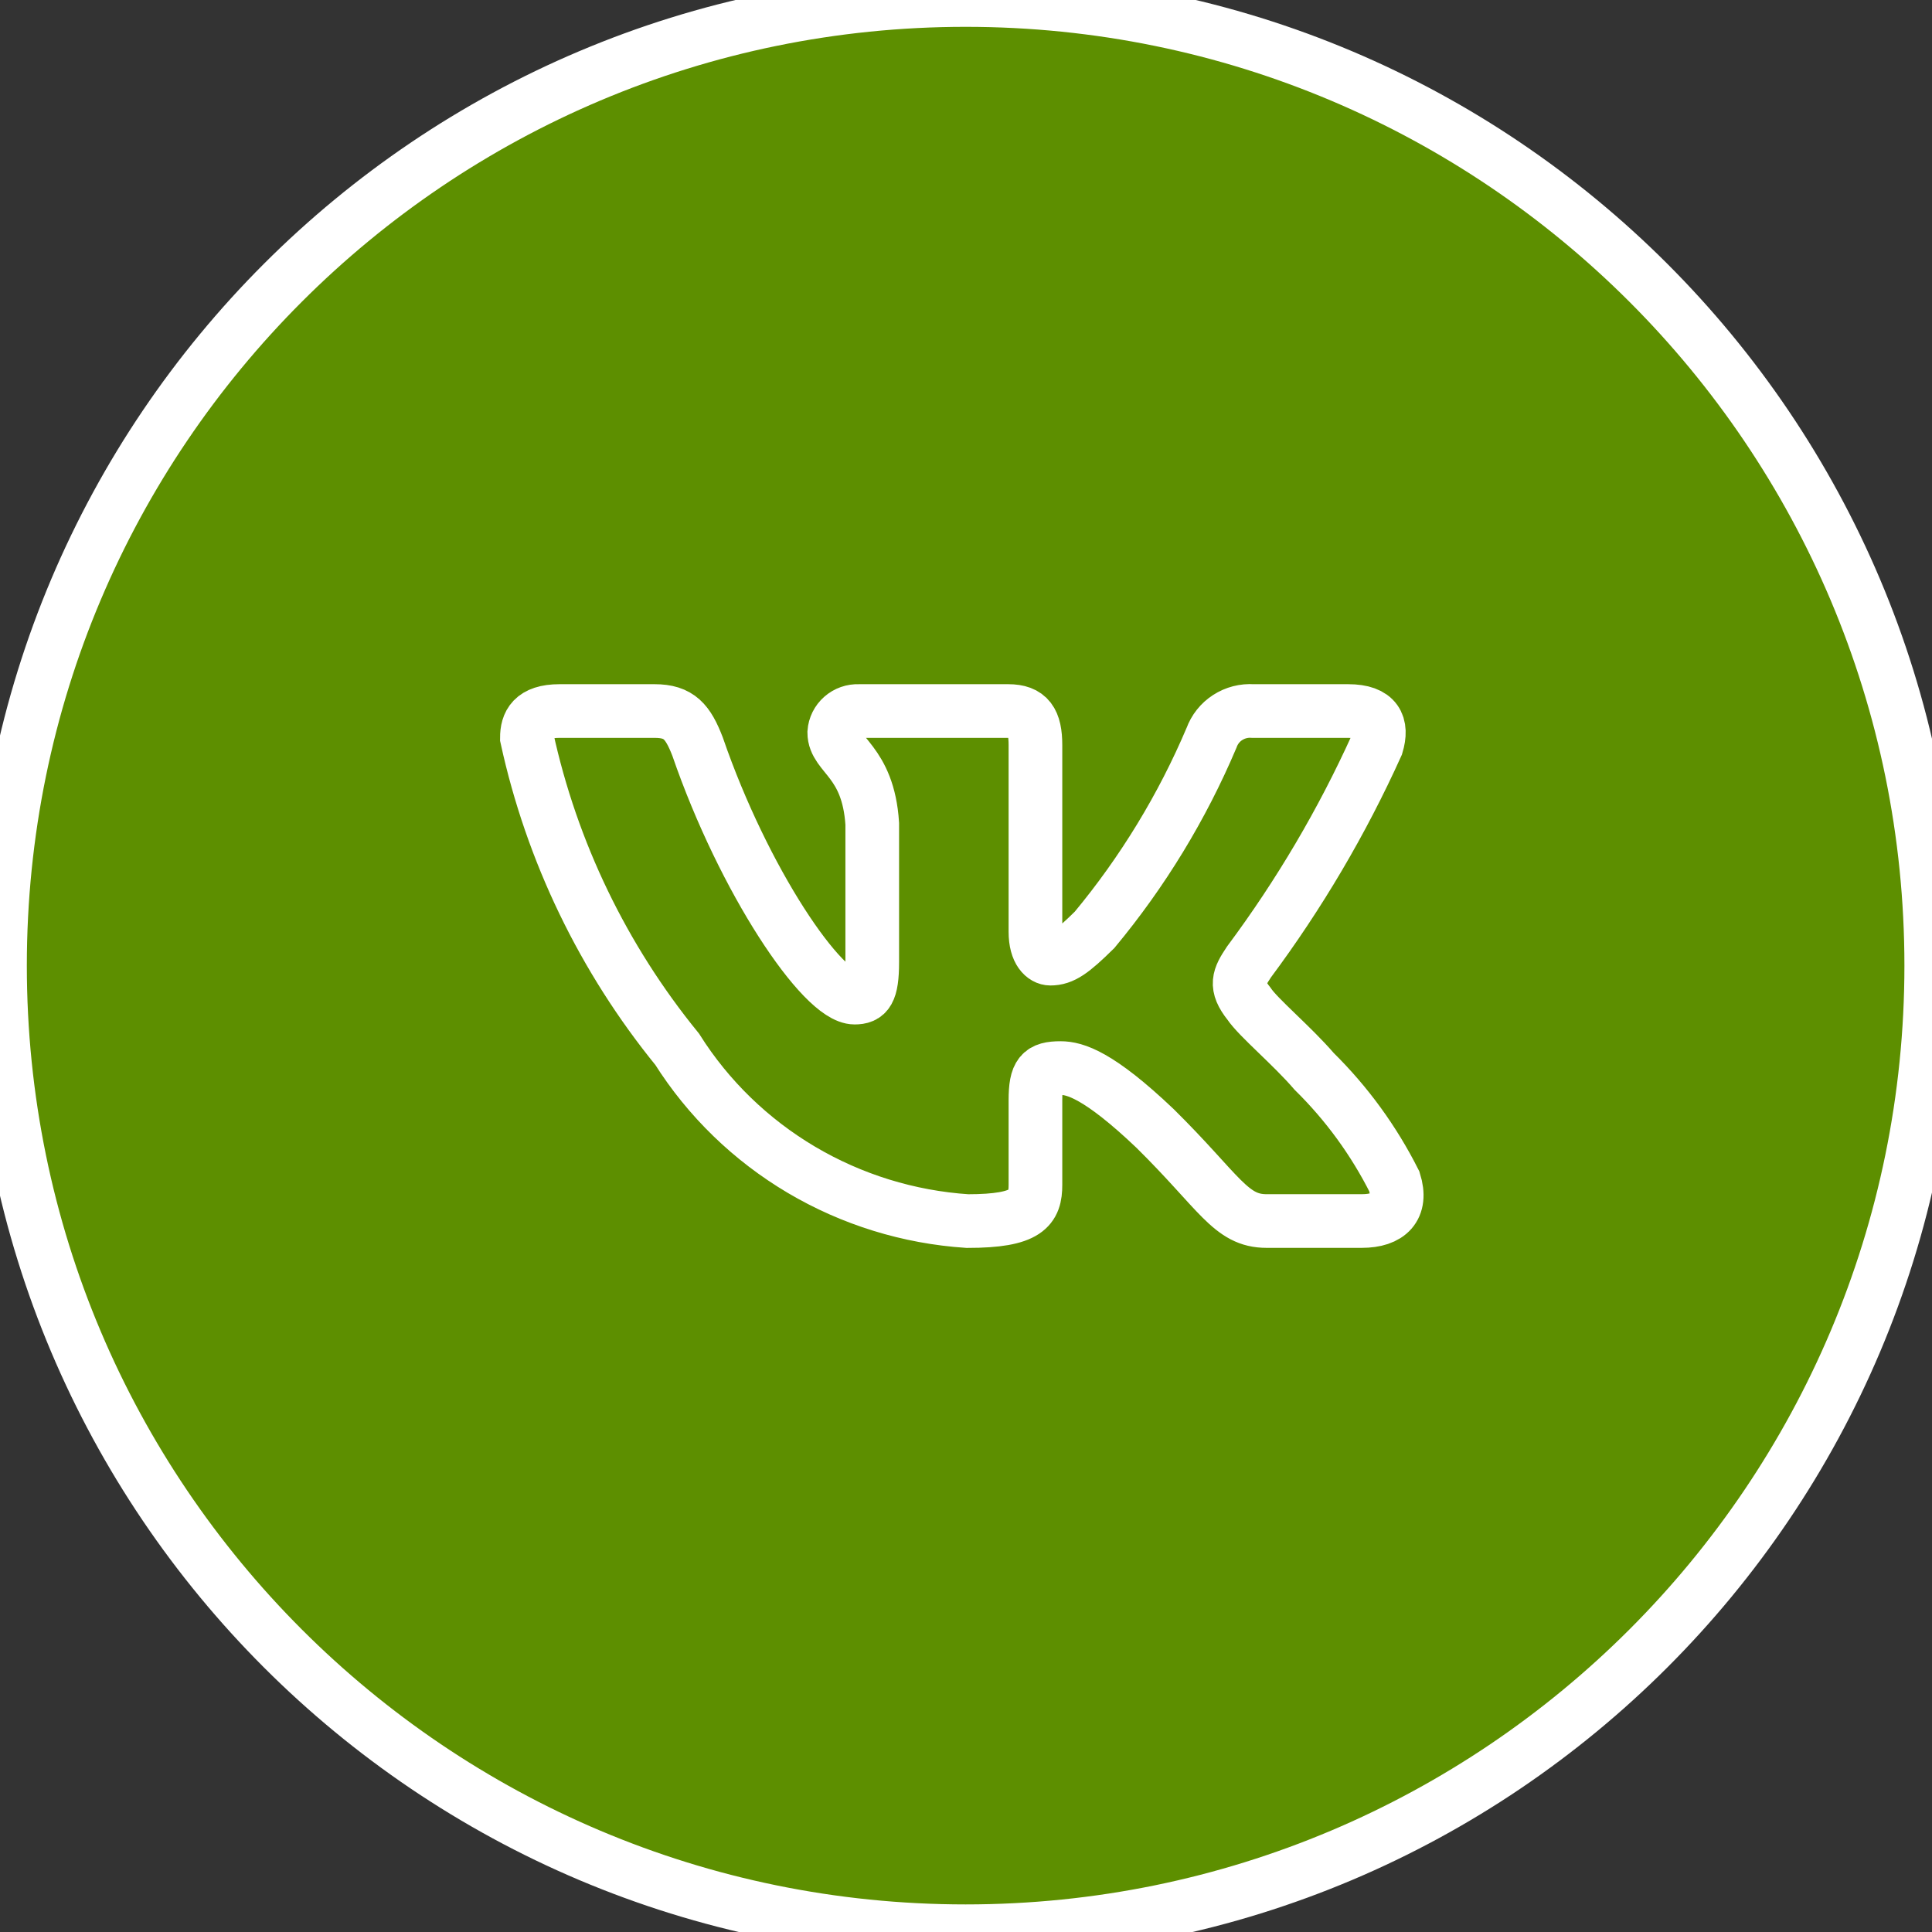
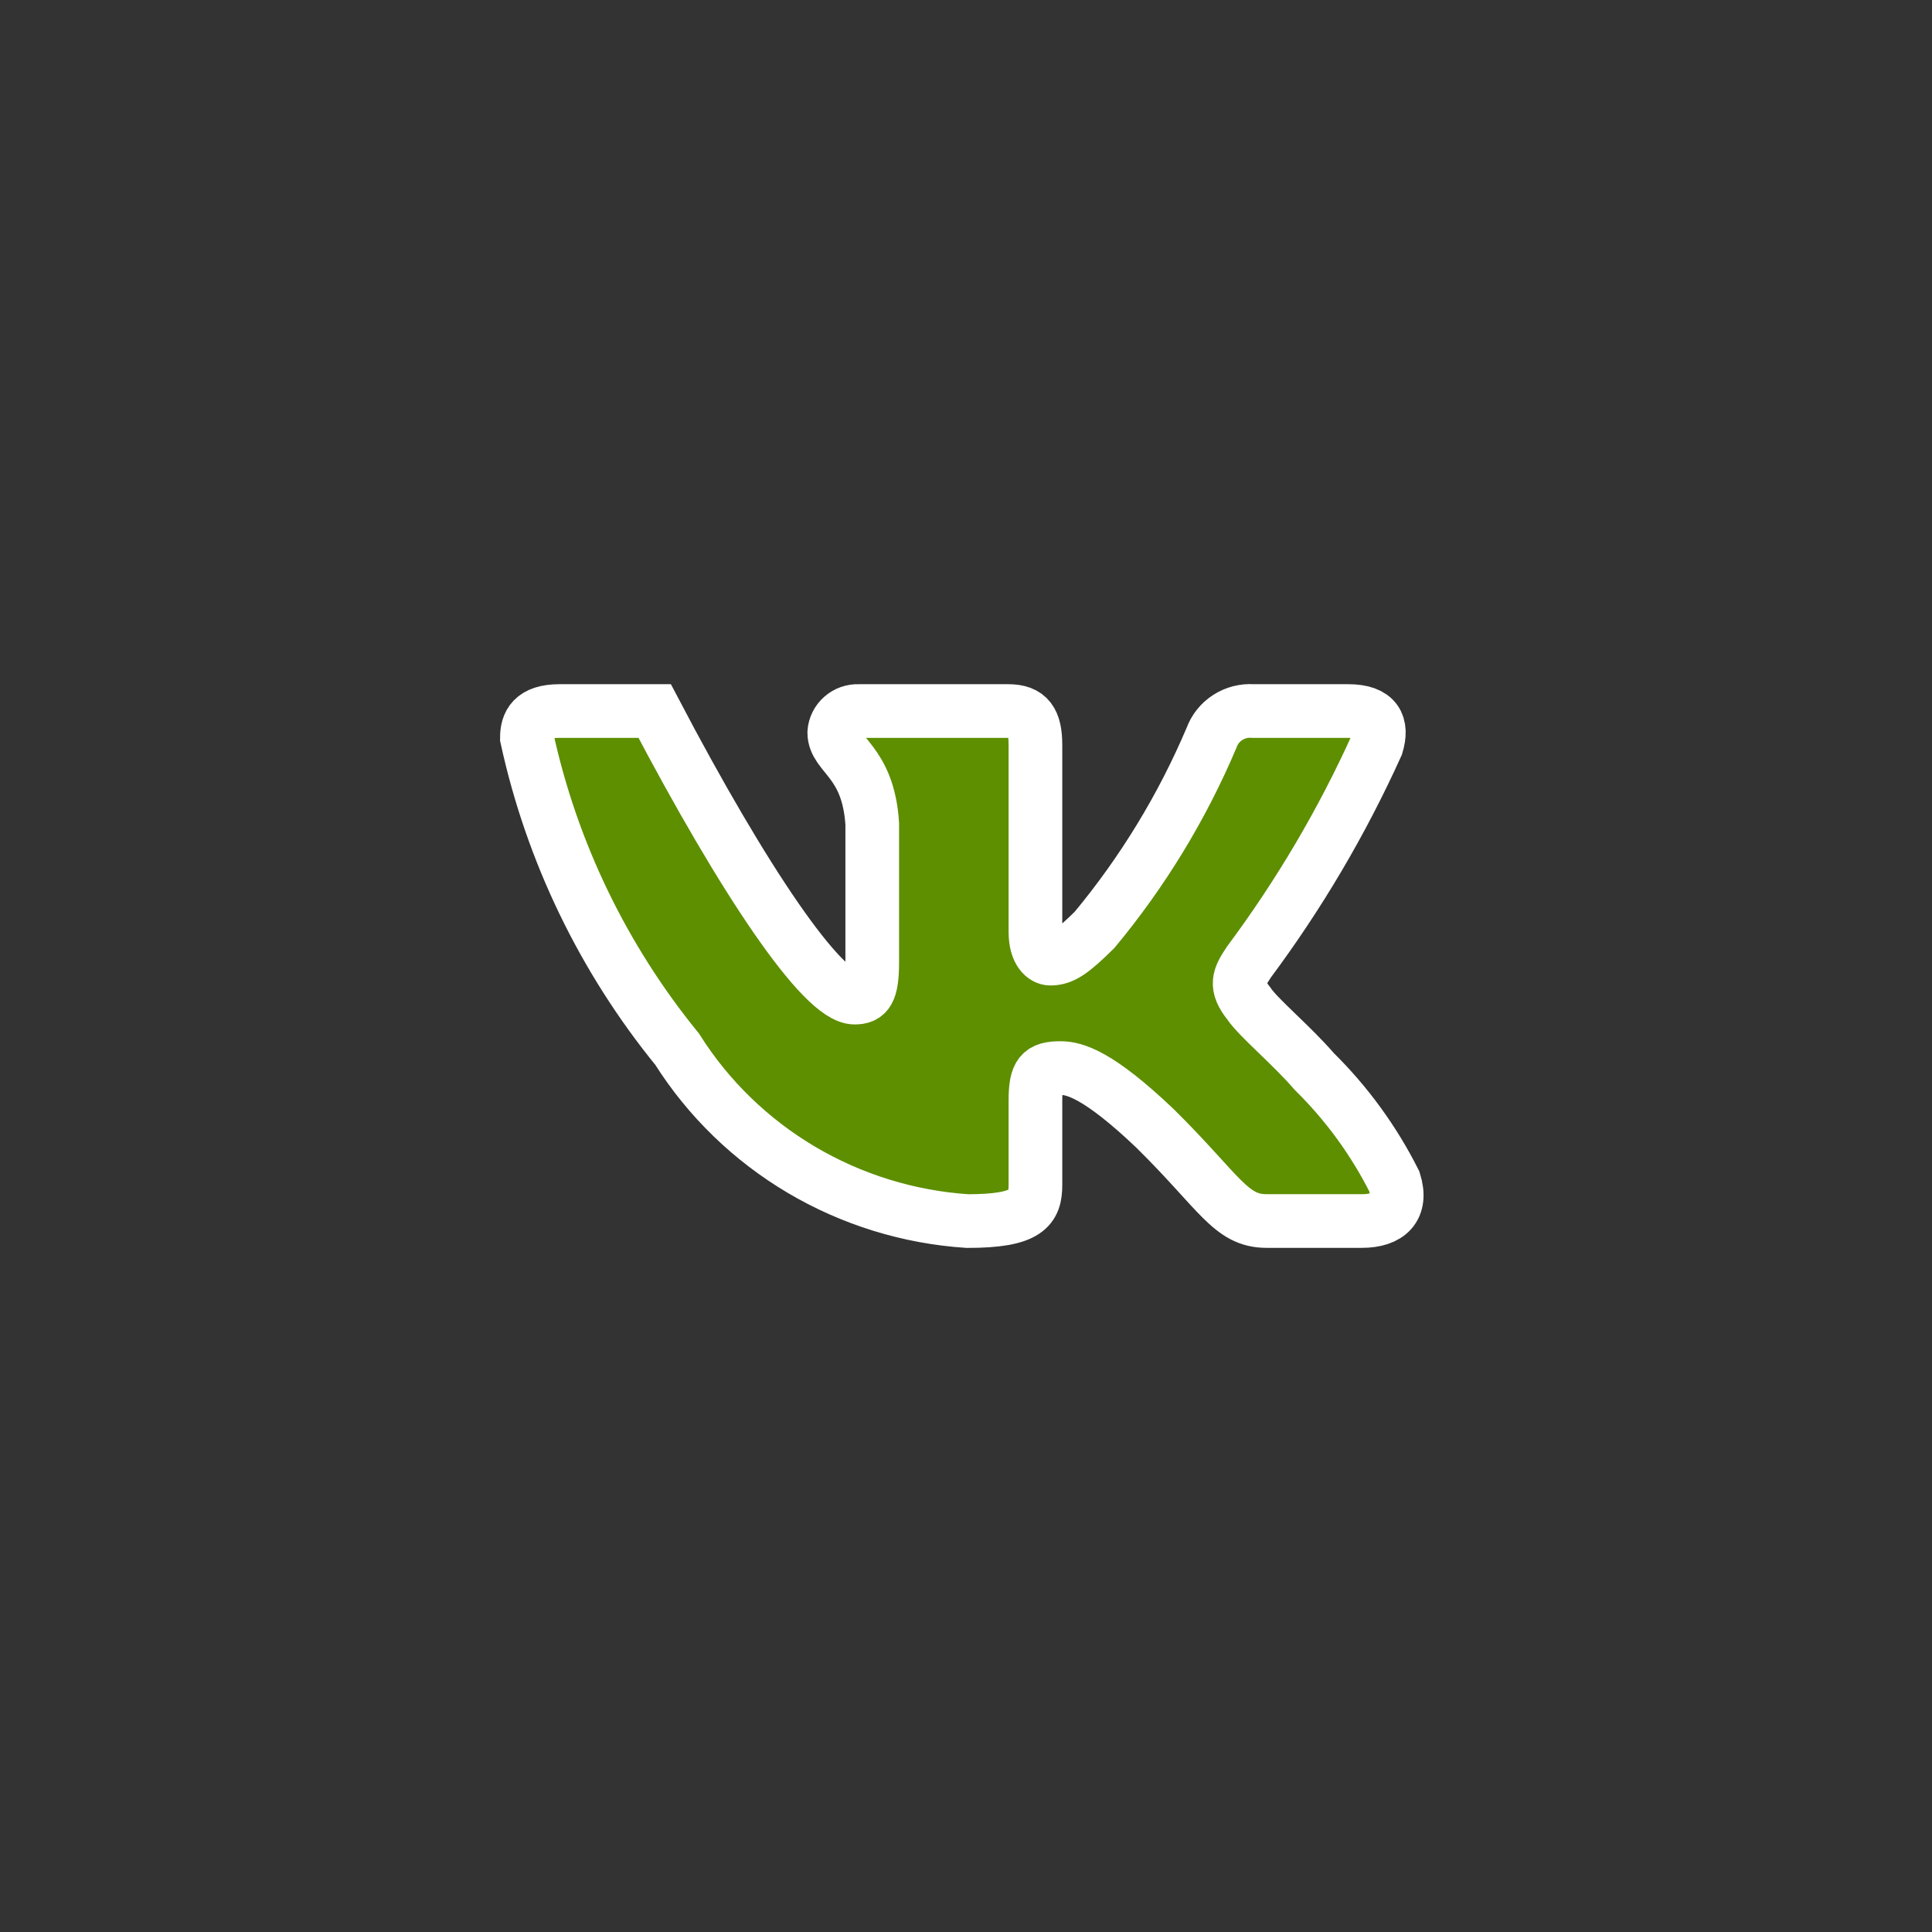
<svg xmlns="http://www.w3.org/2000/svg" viewBox="0 0 36.00 36.00" data-guides="{&quot;vertical&quot;:[],&quot;horizontal&quot;:[]}">
  <rect x="0" y="0" width="36.00" height="36.00" fill="#333333" stroke="none" />
  <defs />
-   <path fill="#5d8f00" stroke="#ffffff" fill-opacity="1" stroke-width="1" stroke-opacity="1" id="tSvgdcd37dd00f" title="Path 11" d="M17.993 35.986C27.93 35.986 35.986 27.93 35.986 17.993C35.986 8.056 27.93 0 17.993 0C8.056 0 0 8.056 0 17.993C0 27.93 8.056 35.986 17.993 35.986Z" />
-   <path fill="#5d8f00" stroke="#ffffff" fill-opacity="1" stroke-width="1" stroke-opacity="1" id="tSvg438ecc7475" title="Path 12" d="M25.374 22.752C24.783 22.752 24.191 22.752 23.6 22.752C22.929 22.752 22.727 22.215 21.523 21.027C20.472 20.027 20.028 19.902 19.762 19.902C19.395 19.902 19.294 20.002 19.294 20.502C19.294 21.027 19.294 21.552 19.294 22.077C19.294 22.504 19.154 22.753 18.027 22.753C16.933 22.681 15.872 22.353 14.931 21.796C13.991 21.239 13.198 20.47 12.618 19.551C11.24 17.859 10.281 15.872 9.818 13.749C9.818 13.486 9.919 13.249 10.426 13.249C11.017 13.249 11.608 13.249 12.199 13.249C12.655 13.249 12.819 13.449 12.998 13.911C13.859 16.413 15.328 18.589 15.924 18.589C16.153 18.589 16.253 18.489 16.253 17.926C16.253 17.067 16.253 16.208 16.253 15.349C16.177 14.174 15.545 14.075 15.545 13.649C15.553 13.537 15.605 13.433 15.69 13.358C15.775 13.283 15.886 13.244 16 13.249C16.929 13.249 17.858 13.249 18.787 13.249C19.167 13.249 19.294 13.436 19.294 13.886C19.294 15.045 19.294 16.204 19.294 17.363C19.294 17.739 19.458 17.863 19.572 17.863C19.801 17.863 19.977 17.739 20.396 17.326C21.294 16.244 22.028 15.039 22.575 13.748C22.631 13.593 22.736 13.46 22.876 13.37C23.015 13.28 23.181 13.237 23.347 13.249C23.938 13.249 24.53 13.249 25.121 13.249C25.653 13.249 25.766 13.511 25.653 13.886C25.008 15.313 24.209 16.667 23.272 17.926C23.081 18.214 23.004 18.364 23.272 18.701C23.448 18.964 24.069 19.477 24.488 19.964C25.096 20.563 25.6 21.256 25.982 22.015C26.134 22.502 25.88 22.752 25.374 22.752Z" />
+   <path fill="#5d8f00" stroke="#ffffff" fill-opacity="1" stroke-width="1" stroke-opacity="1" id="tSvg438ecc7475" title="Path 12" d="M25.374 22.752C24.783 22.752 24.191 22.752 23.6 22.752C22.929 22.752 22.727 22.215 21.523 21.027C20.472 20.027 20.028 19.902 19.762 19.902C19.395 19.902 19.294 20.002 19.294 20.502C19.294 21.027 19.294 21.552 19.294 22.077C19.294 22.504 19.154 22.753 18.027 22.753C16.933 22.681 15.872 22.353 14.931 21.796C13.991 21.239 13.198 20.47 12.618 19.551C11.24 17.859 10.281 15.872 9.818 13.749C9.818 13.486 9.919 13.249 10.426 13.249C11.017 13.249 11.608 13.249 12.199 13.249C13.859 16.413 15.328 18.589 15.924 18.589C16.153 18.589 16.253 18.489 16.253 17.926C16.253 17.067 16.253 16.208 16.253 15.349C16.177 14.174 15.545 14.075 15.545 13.649C15.553 13.537 15.605 13.433 15.69 13.358C15.775 13.283 15.886 13.244 16 13.249C16.929 13.249 17.858 13.249 18.787 13.249C19.167 13.249 19.294 13.436 19.294 13.886C19.294 15.045 19.294 16.204 19.294 17.363C19.294 17.739 19.458 17.863 19.572 17.863C19.801 17.863 19.977 17.739 20.396 17.326C21.294 16.244 22.028 15.039 22.575 13.748C22.631 13.593 22.736 13.46 22.876 13.37C23.015 13.28 23.181 13.237 23.347 13.249C23.938 13.249 24.53 13.249 25.121 13.249C25.653 13.249 25.766 13.511 25.653 13.886C25.008 15.313 24.209 16.667 23.272 17.926C23.081 18.214 23.004 18.364 23.272 18.701C23.448 18.964 24.069 19.477 24.488 19.964C25.096 20.563 25.6 21.256 25.982 22.015C26.134 22.502 25.88 22.752 25.374 22.752Z" />
</svg>